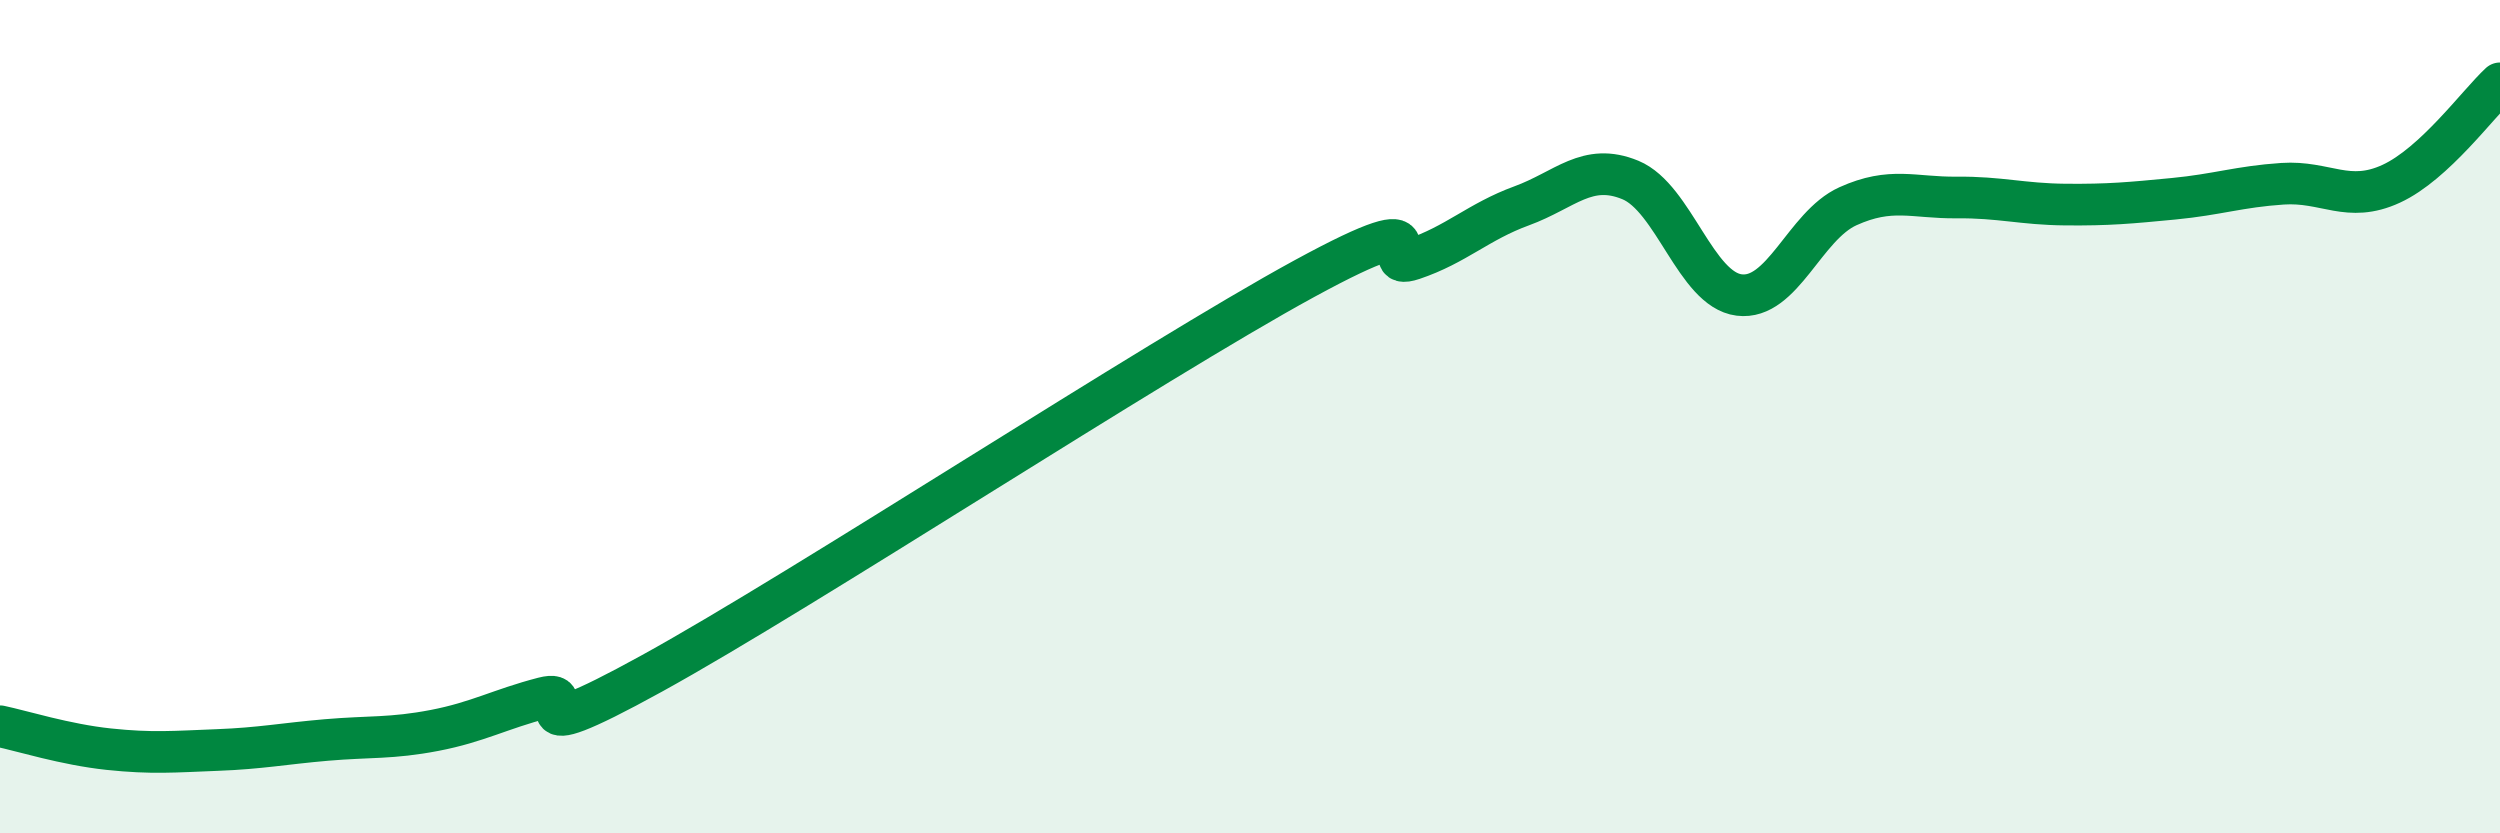
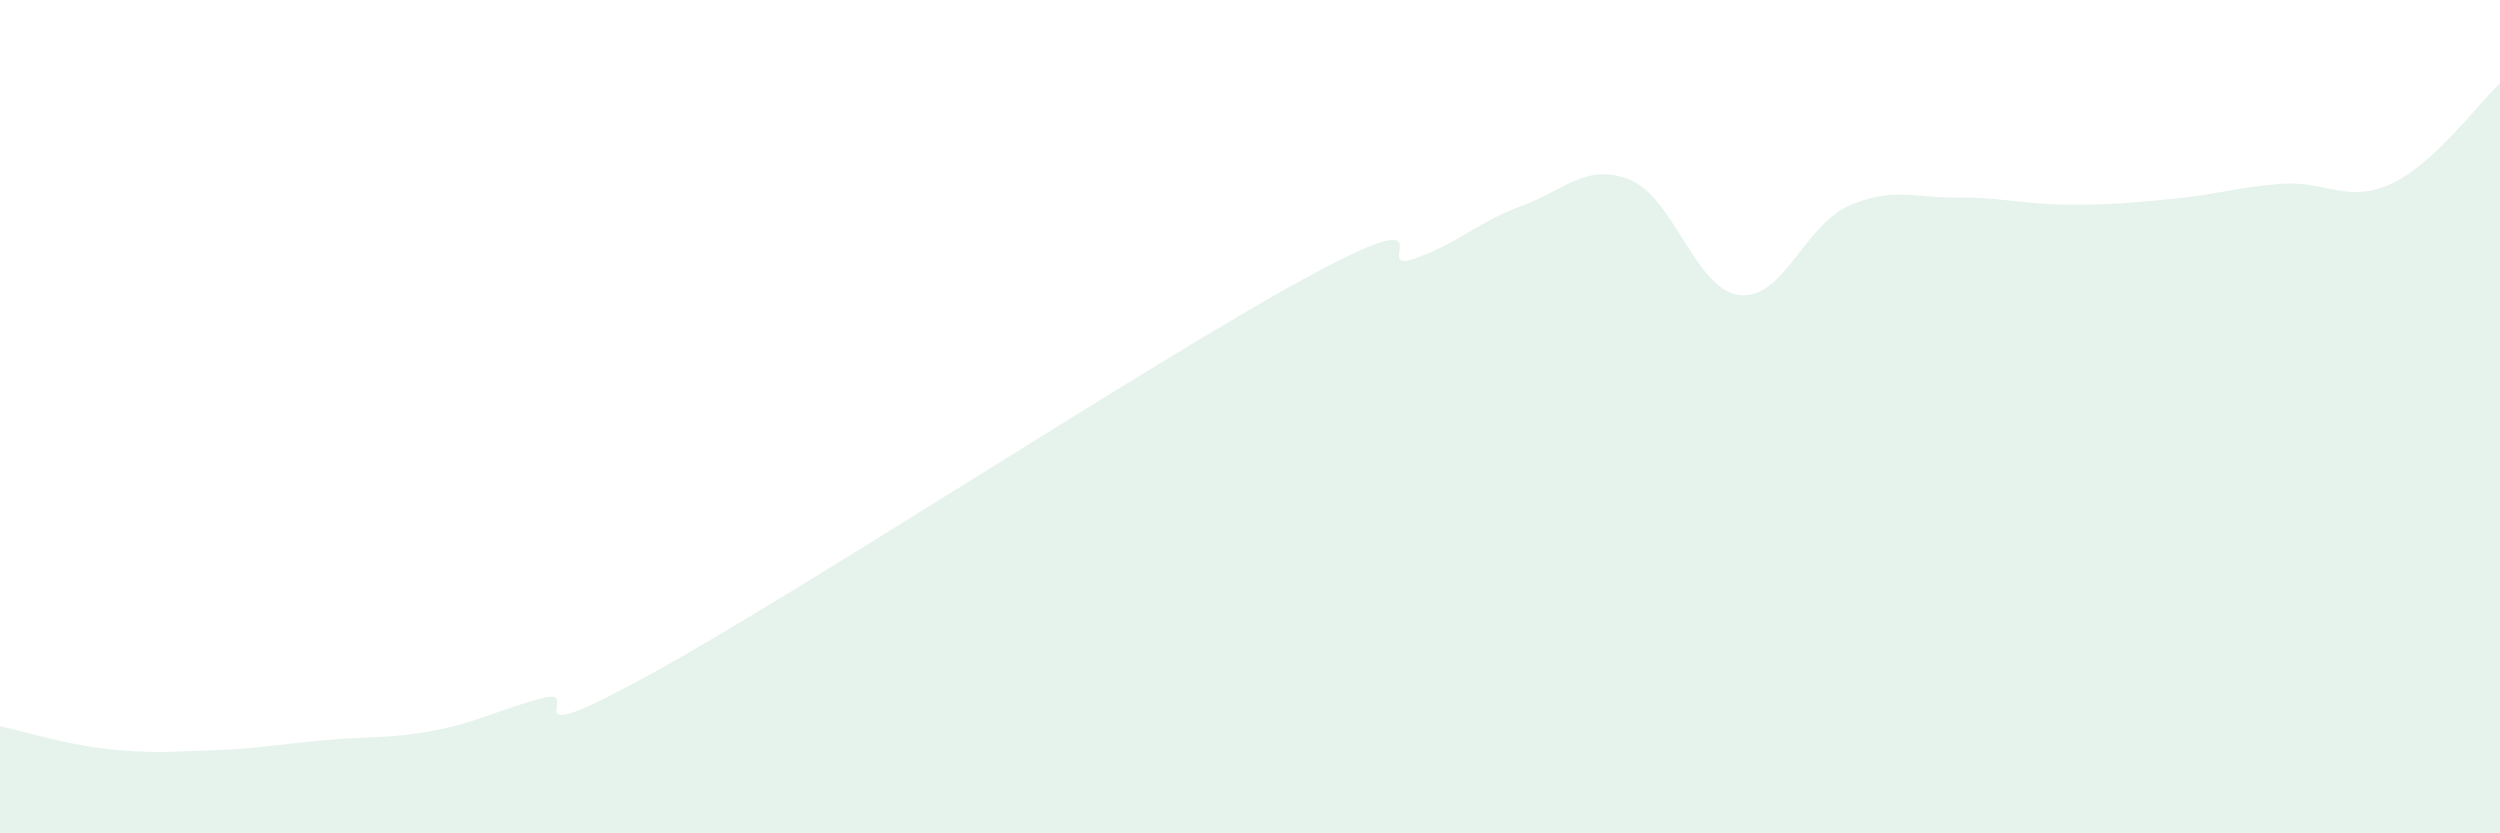
<svg xmlns="http://www.w3.org/2000/svg" width="60" height="20" viewBox="0 0 60 20">
-   <path d="M 0,17.43 C 0.52,17.54 1.57,17.87 2.61,17.98 C 3.65,18.09 4.18,18.04 5.22,18 C 6.26,17.96 6.79,17.85 7.83,17.76 C 8.87,17.67 9.39,17.73 10.43,17.53 C 11.47,17.33 12,17.02 13.04,16.75 C 14.08,16.48 12,18.17 15.65,16.16 C 19.3,14.15 27.65,8.68 31.3,6.69 C 34.95,4.7 32.87,6.57 33.91,6.22 C 34.95,5.87 35.48,5.32 36.52,4.94 C 37.56,4.56 38.09,3.89 39.13,4.32 C 40.17,4.75 40.7,6.95 41.74,7.08 C 42.78,7.21 43.31,5.42 44.35,4.95 C 45.39,4.48 45.92,4.75 46.96,4.74 C 48,4.73 48.53,4.9 49.57,4.91 C 50.61,4.92 51.13,4.87 52.17,4.77 C 53.21,4.67 53.74,4.48 54.78,4.41 C 55.82,4.34 56.35,4.89 57.39,4.41 C 58.43,3.93 59.48,2.48 60,2L60 20L0 20Z" fill="#008740" opacity="0.1" stroke-linecap="round" stroke-linejoin="round" />
-   <path d="M 0,17.43 C 0.52,17.54 1.57,17.87 2.61,17.98 C 3.65,18.09 4.18,18.04 5.22,18 C 6.26,17.96 6.79,17.85 7.83,17.76 C 8.87,17.67 9.39,17.73 10.43,17.53 C 11.47,17.33 12,17.02 13.04,16.75 C 14.08,16.48 12,18.17 15.65,16.16 C 19.3,14.15 27.65,8.68 31.3,6.69 C 34.95,4.7 32.87,6.57 33.91,6.22 C 34.95,5.87 35.48,5.32 36.52,4.94 C 37.56,4.56 38.09,3.89 39.13,4.32 C 40.17,4.75 40.7,6.95 41.74,7.08 C 42.78,7.21 43.31,5.42 44.35,4.95 C 45.39,4.48 45.92,4.75 46.96,4.74 C 48,4.73 48.53,4.9 49.57,4.91 C 50.61,4.92 51.13,4.87 52.17,4.77 C 53.21,4.67 53.74,4.48 54.78,4.41 C 55.82,4.34 56.35,4.89 57.39,4.41 C 58.43,3.93 59.48,2.48 60,2" stroke="#008740" stroke-width="1" fill="none" stroke-linecap="round" stroke-linejoin="round" />
+   <path d="M 0,17.43 C 0.52,17.54 1.57,17.87 2.61,17.98 C 3.65,18.09 4.18,18.04 5.22,18 C 6.26,17.96 6.79,17.85 7.83,17.76 C 8.87,17.67 9.39,17.73 10.43,17.53 C 11.47,17.33 12,17.02 13.04,16.75 C 14.08,16.48 12,18.17 15.65,16.16 C 19.3,14.15 27.65,8.68 31.3,6.69 C 34.95,4.7 32.87,6.57 33.91,6.22 C 34.95,5.87 35.48,5.32 36.52,4.94 C 37.56,4.56 38.09,3.89 39.13,4.32 C 40.17,4.75 40.7,6.95 41.74,7.08 C 42.78,7.21 43.31,5.42 44.35,4.95 C 45.39,4.48 45.92,4.75 46.96,4.74 C 48,4.73 48.53,4.9 49.57,4.91 C 50.61,4.92 51.13,4.87 52.17,4.77 C 53.21,4.67 53.74,4.48 54.78,4.41 C 55.82,4.34 56.35,4.89 57.39,4.41 C 58.43,3.93 59.48,2.48 60,2L60 20L0 20" fill="#008740" opacity="0.1" stroke-linecap="round" stroke-linejoin="round" />
</svg>